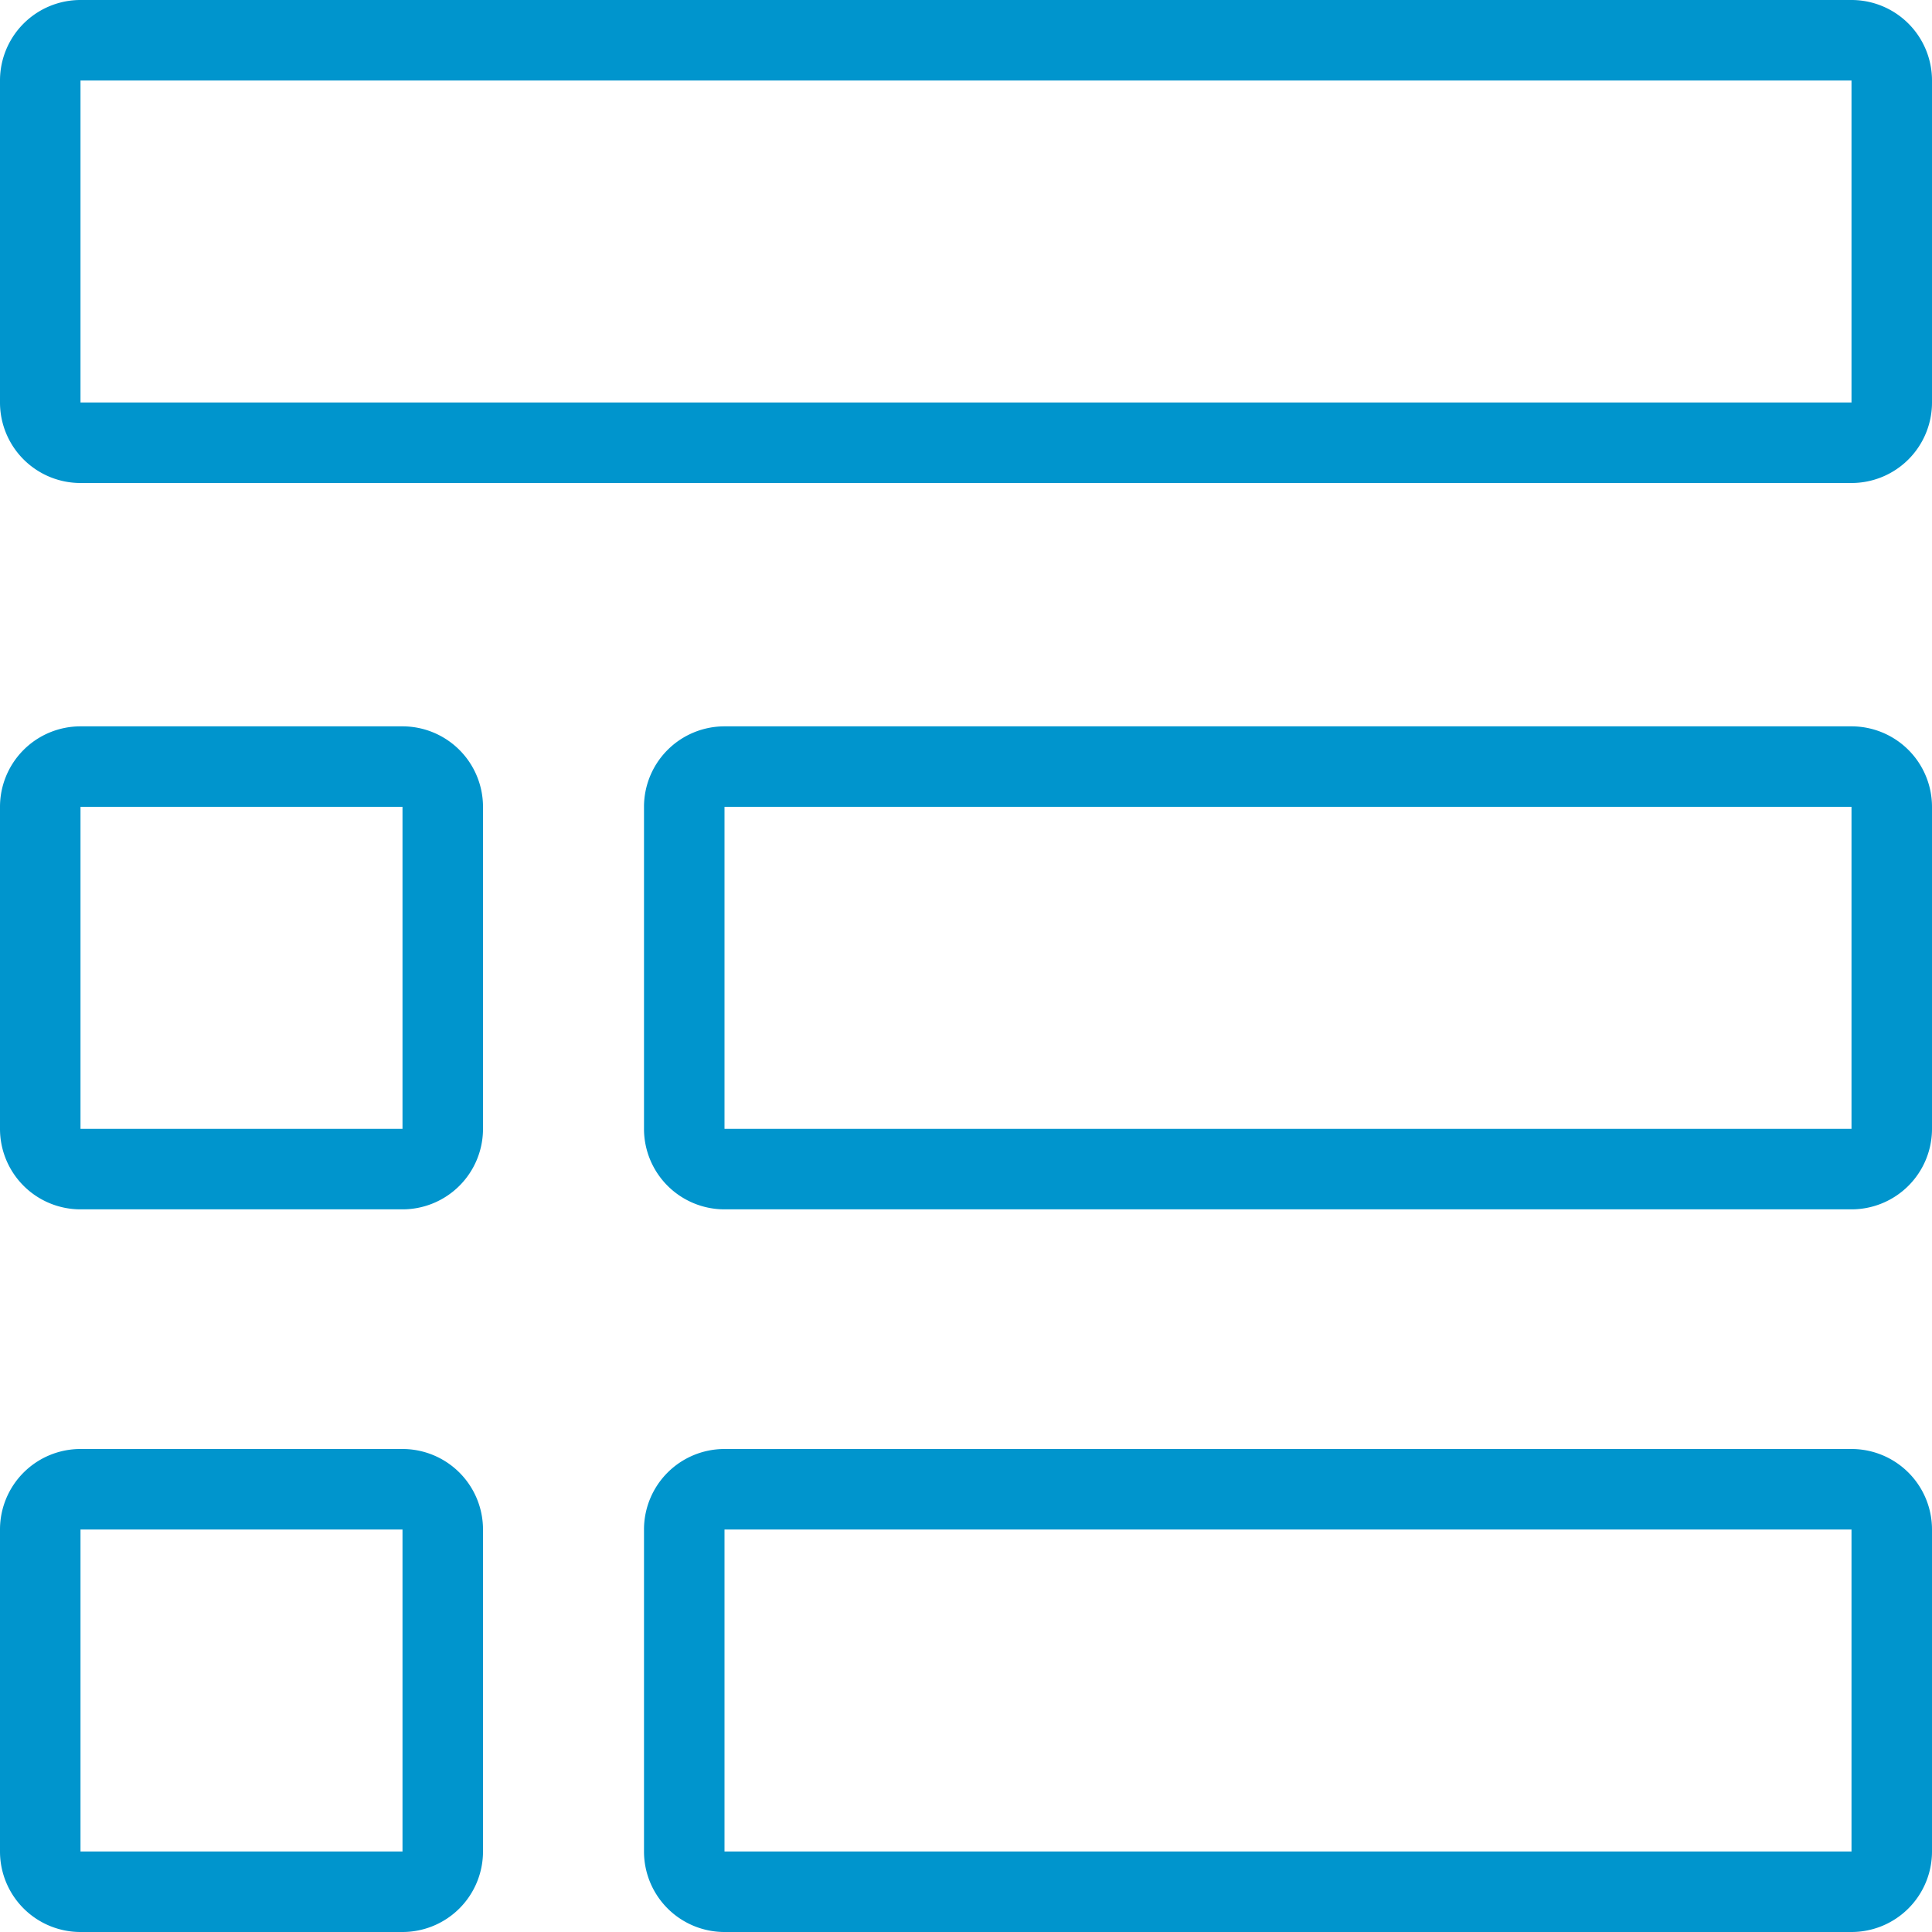
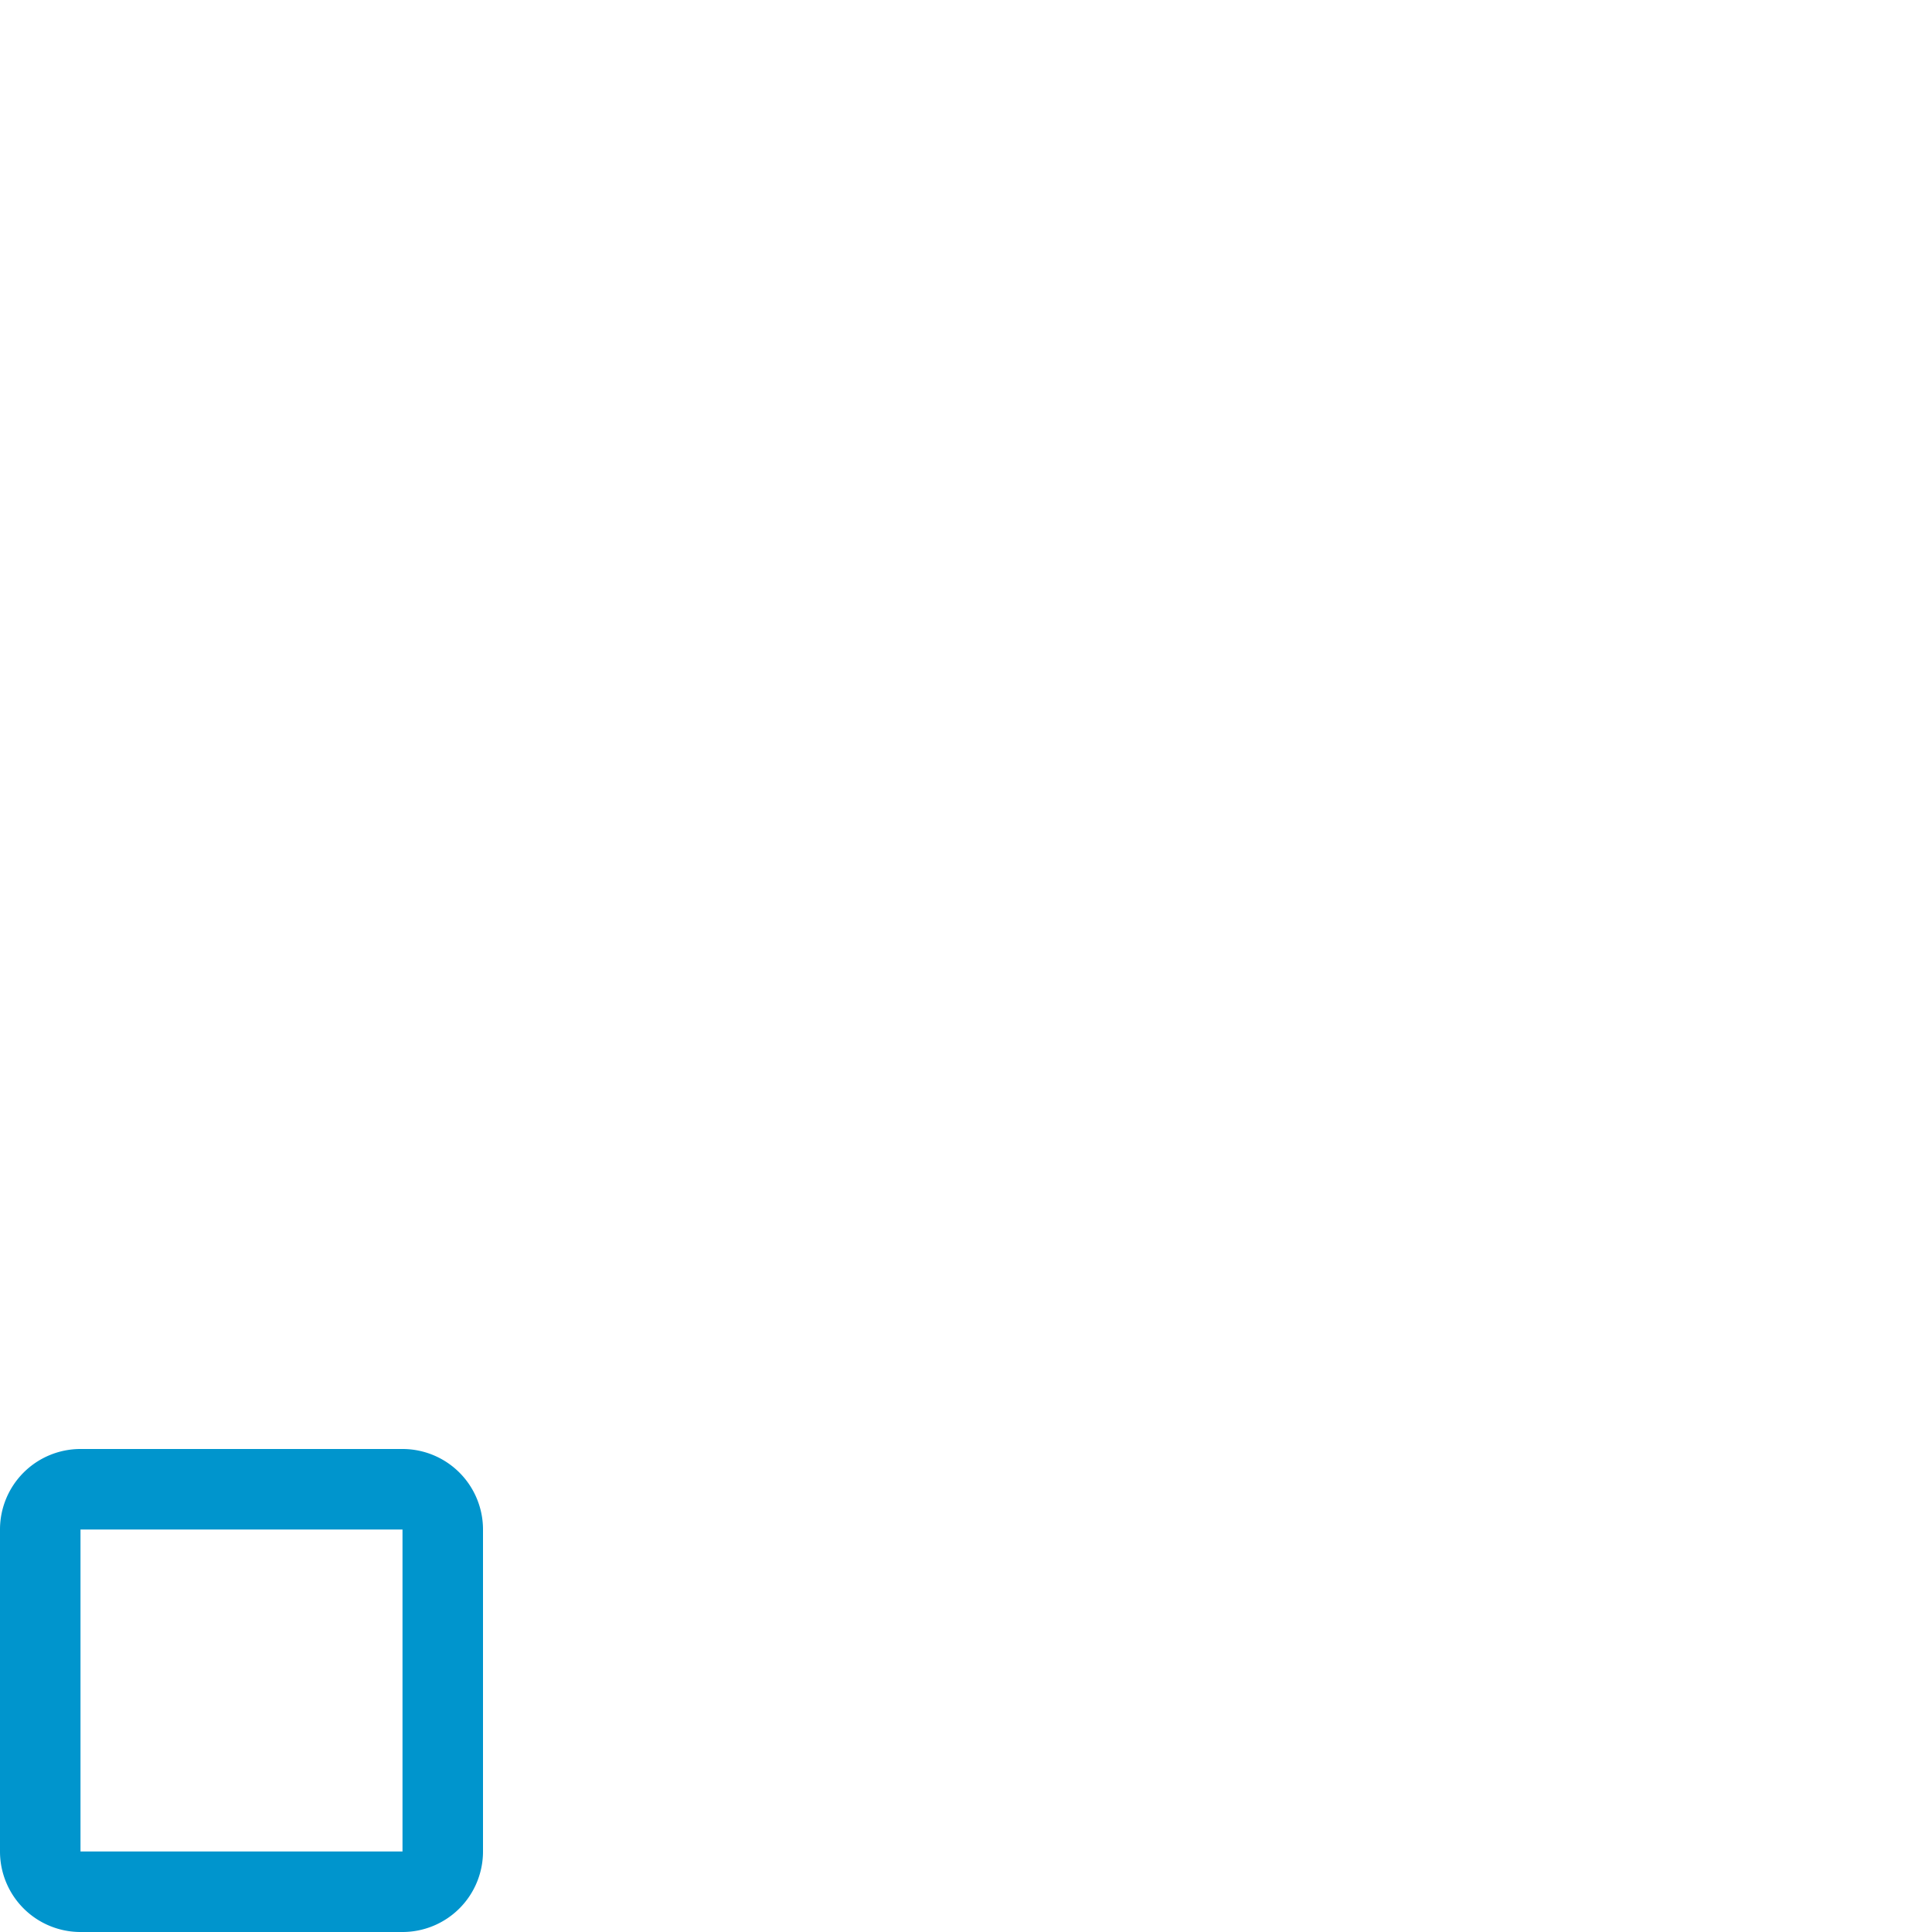
<svg xmlns="http://www.w3.org/2000/svg" id="Table_icon_M_Functions" data-name="Table icon_M_Functions" width="24" height="24" viewBox="0 0 24 24">
  <g id="Group_14162" data-name="Group 14162">
    <g id="M_24x24" data-name="M 24x24">
-       <rect id="Rectangle_2902" data-name="Rectangle 2902" width="24" height="24" fill="#0095cd" opacity="0" />
-     </g>
+       </g>
    <g id="Group_9507" data-name="Group 9507">
-       <path id="Rectangle_2873" data-name="Rectangle 2873" d="M1,1V5H23V1H1M1,0H23a1,1,0,0,1,1,1V5a1,1,0,0,1-1,1H1A1,1,0,0,1,0,5V1A1,1,0,0,1,1,0Z" fill="#0095cd" />
-       <path id="Rectangle_2875" data-name="Rectangle 2875" d="M1,1V5H15V1H1M1,0H15a1,1,0,0,1,1,1V5a1,1,0,0,1-1,1H1A1,1,0,0,1,0,5V1A1,1,0,0,1,1,0Z" transform="translate(8 9.023)" fill="#0095cd" />
-       <path id="Rectangle_2877" data-name="Rectangle 2877" d="M1,1V5H15V1H1M1,0H15a1,1,0,0,1,1,1V5a1,1,0,0,1-1,1H1A1,1,0,0,1,0,5V1A1,1,0,0,1,1,0Z" transform="translate(8 18)" fill="#0095cd" />
-       <path id="Rectangle_2876" data-name="Rectangle 2876" d="M1,1V5H5V1H1M1,0H5A1,1,0,0,1,6,1V5A1,1,0,0,1,5,6H1A1,1,0,0,1,0,5V1A1,1,0,0,1,1,0Z" transform="translate(0 9.023)" fill="#0095cd" />
      <path id="Rectangle_2878" data-name="Rectangle 2878" d="M1,1V5H5V1H1M1,0H5A1,1,0,0,1,6,1V5A1,1,0,0,1,5,6H1A1,1,0,0,1,0,5V1A1,1,0,0,1,1,0Z" transform="translate(0 18)" fill="#0095cd" />
    </g>
  </g>
</svg>